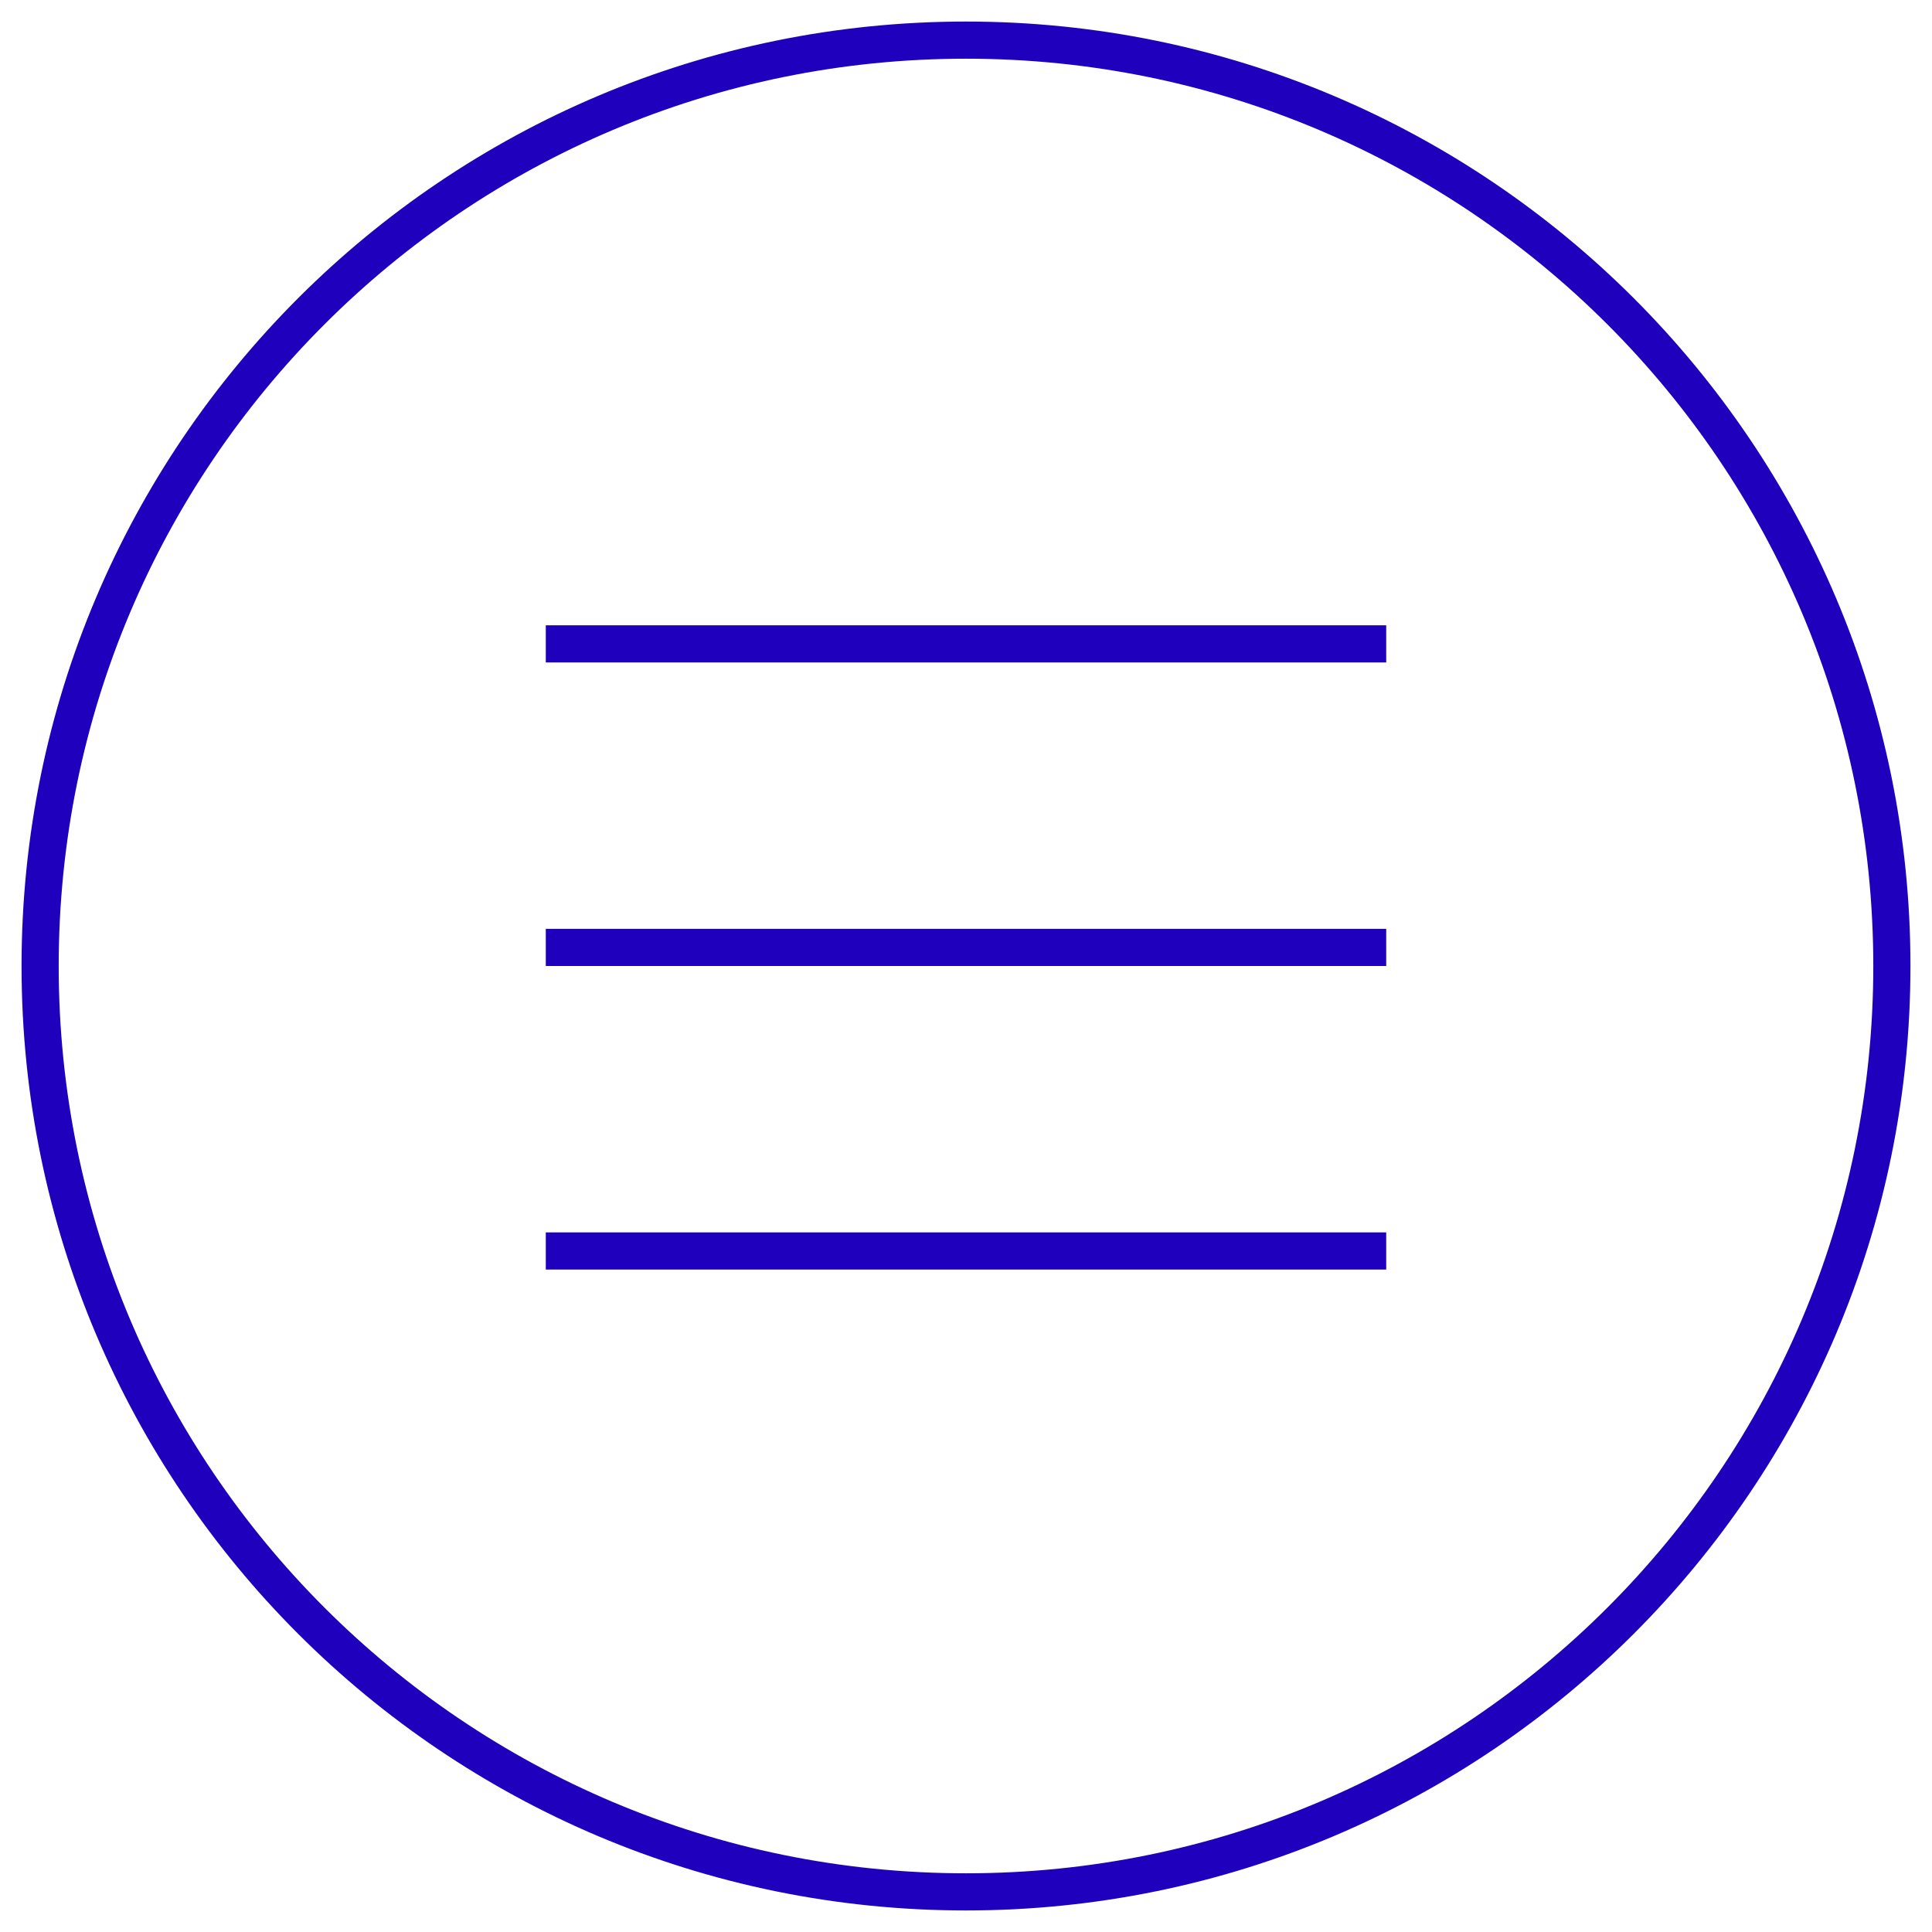
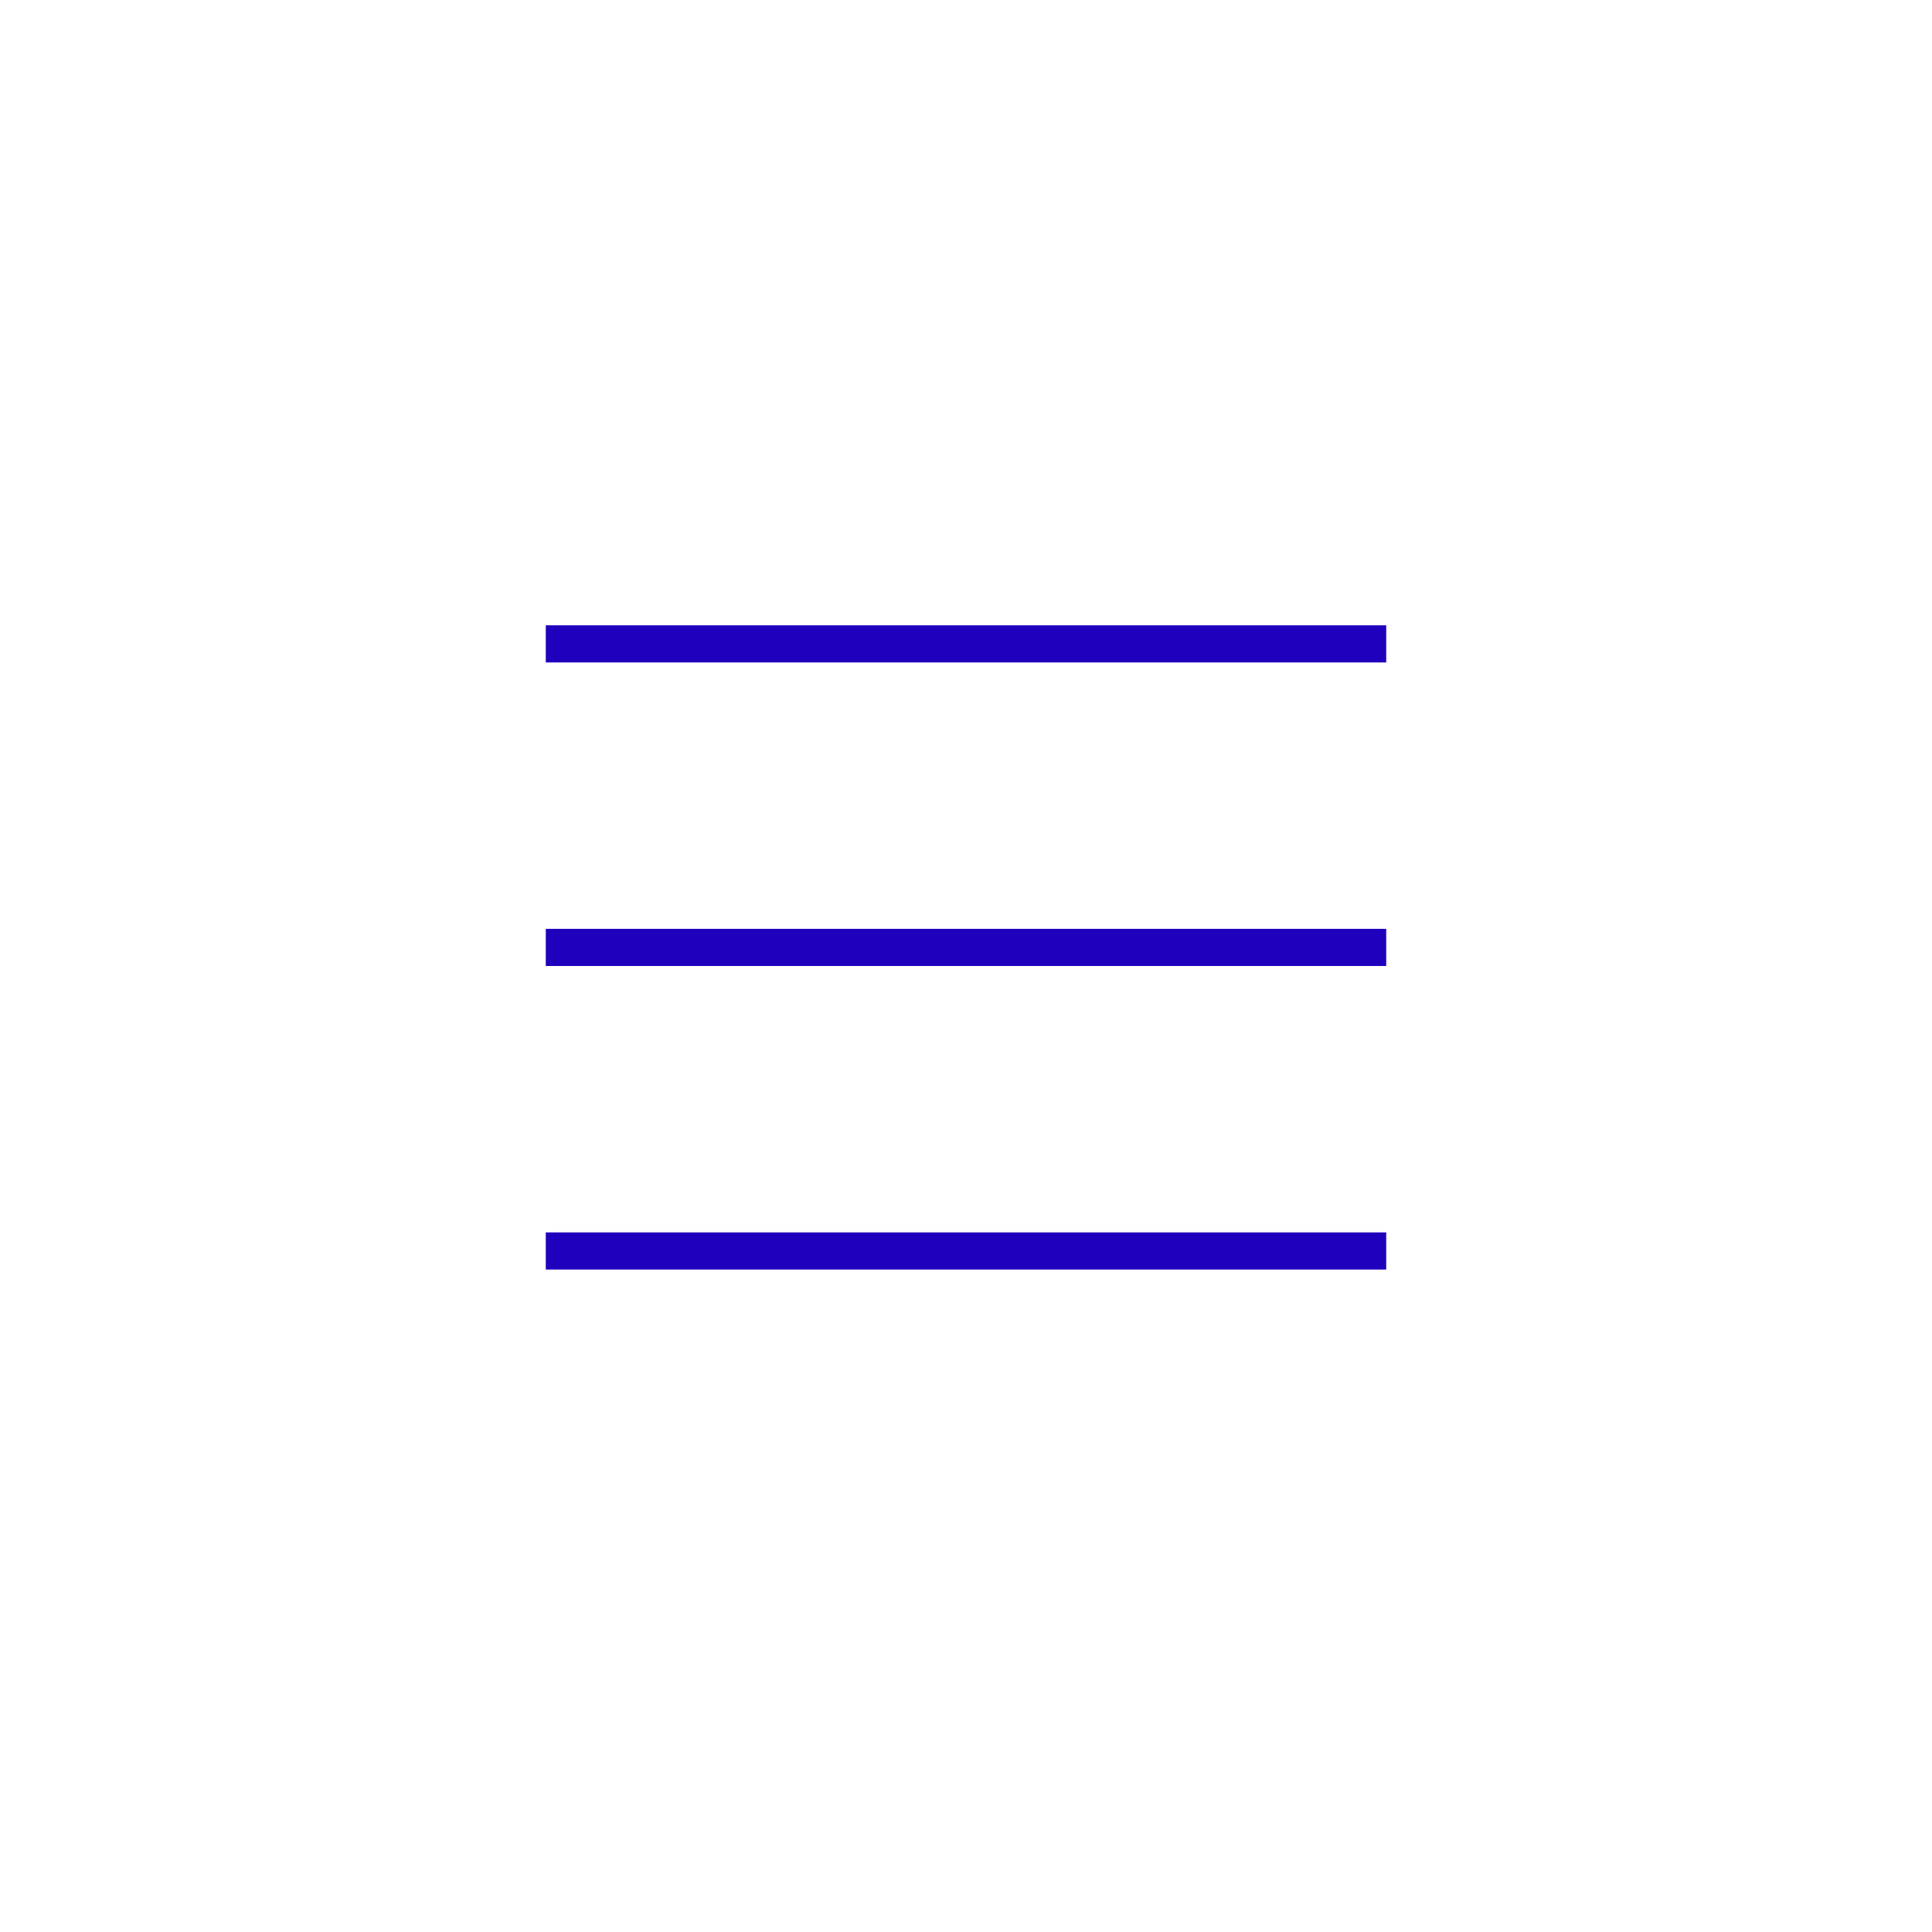
<svg xmlns="http://www.w3.org/2000/svg" id="a" viewBox="0 0 52 52">
-   <path d="m26,50.92c13.76,0,24.92-11.16,24.92-24.92S39.76,1.08,26,1.08,1.08,12.23,1.08,26s11.16,24.92,24.92,24.92Z" fill="none" stroke="#1f00bd" />
  <line x1="14.69" y1="17.33" x2="37.31" y2="17.33" fill="none" stroke="#1f00bd" />
  <line x1="14.69" y1="25.5" x2="37.31" y2="25.5" fill="none" stroke="#1f00bd" />
  <line x1="14.69" y1="33.67" x2="37.31" y2="33.67" fill="none" stroke="#1f00bd" />
</svg>